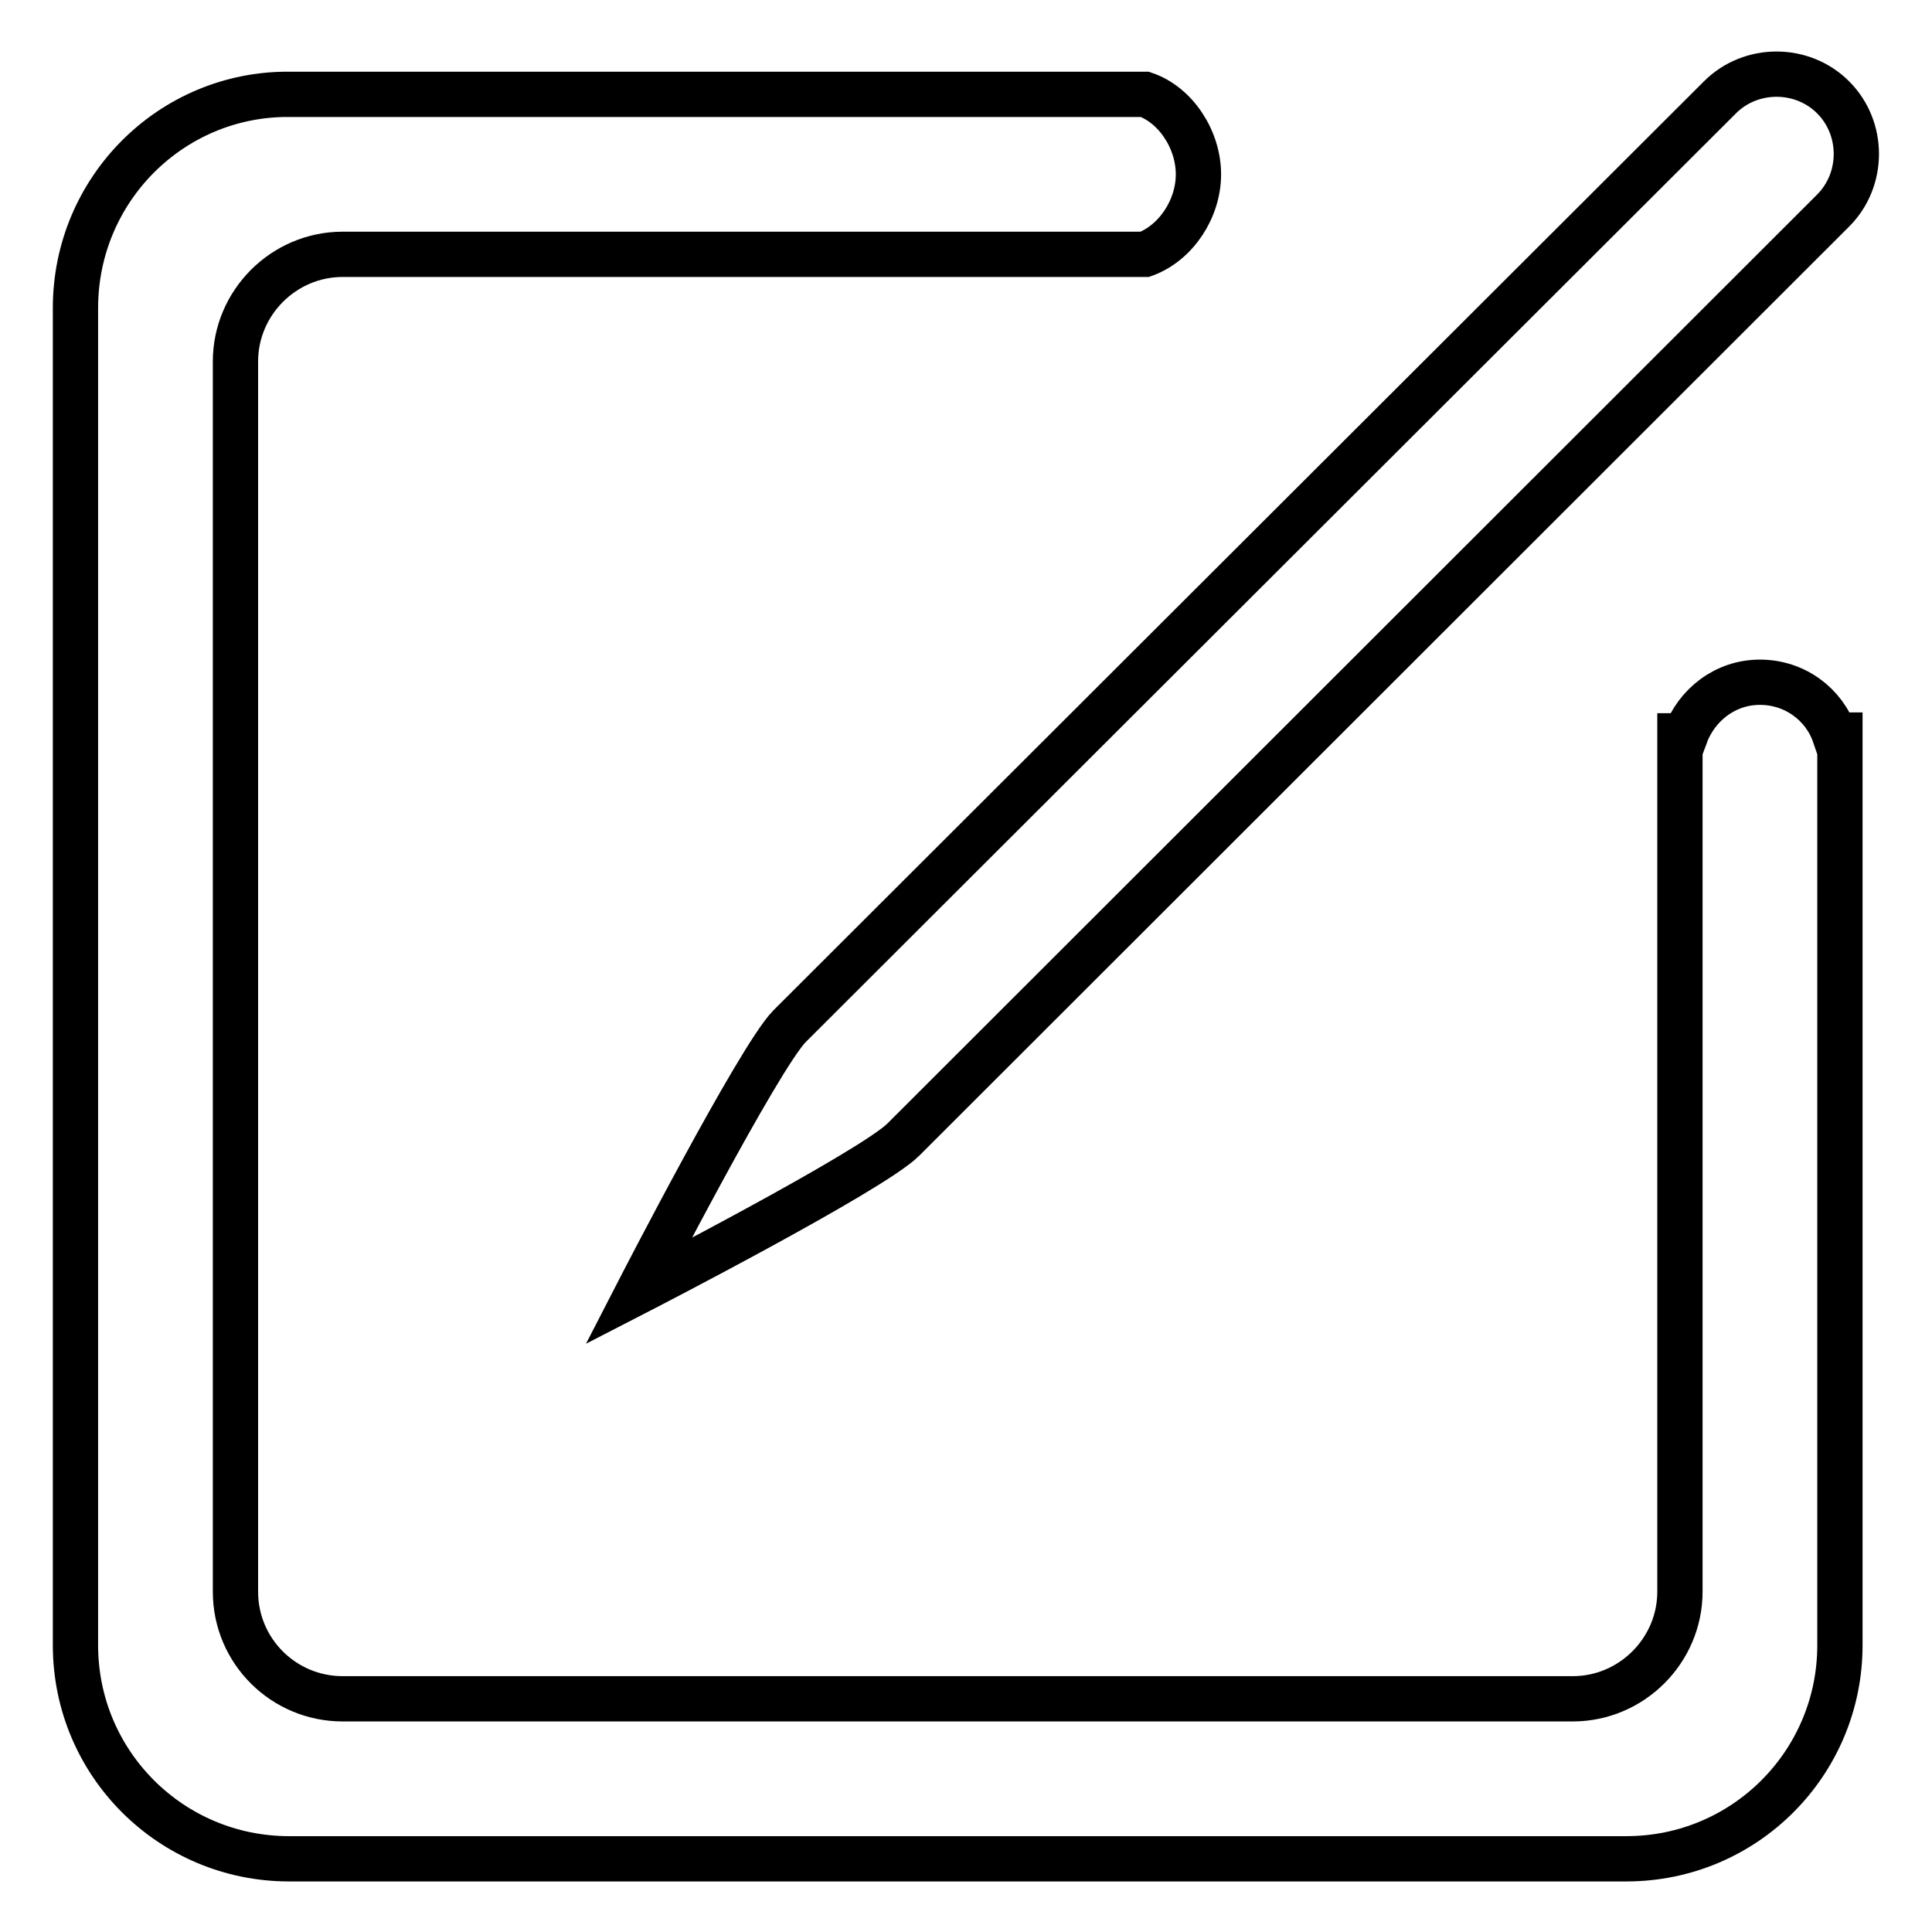
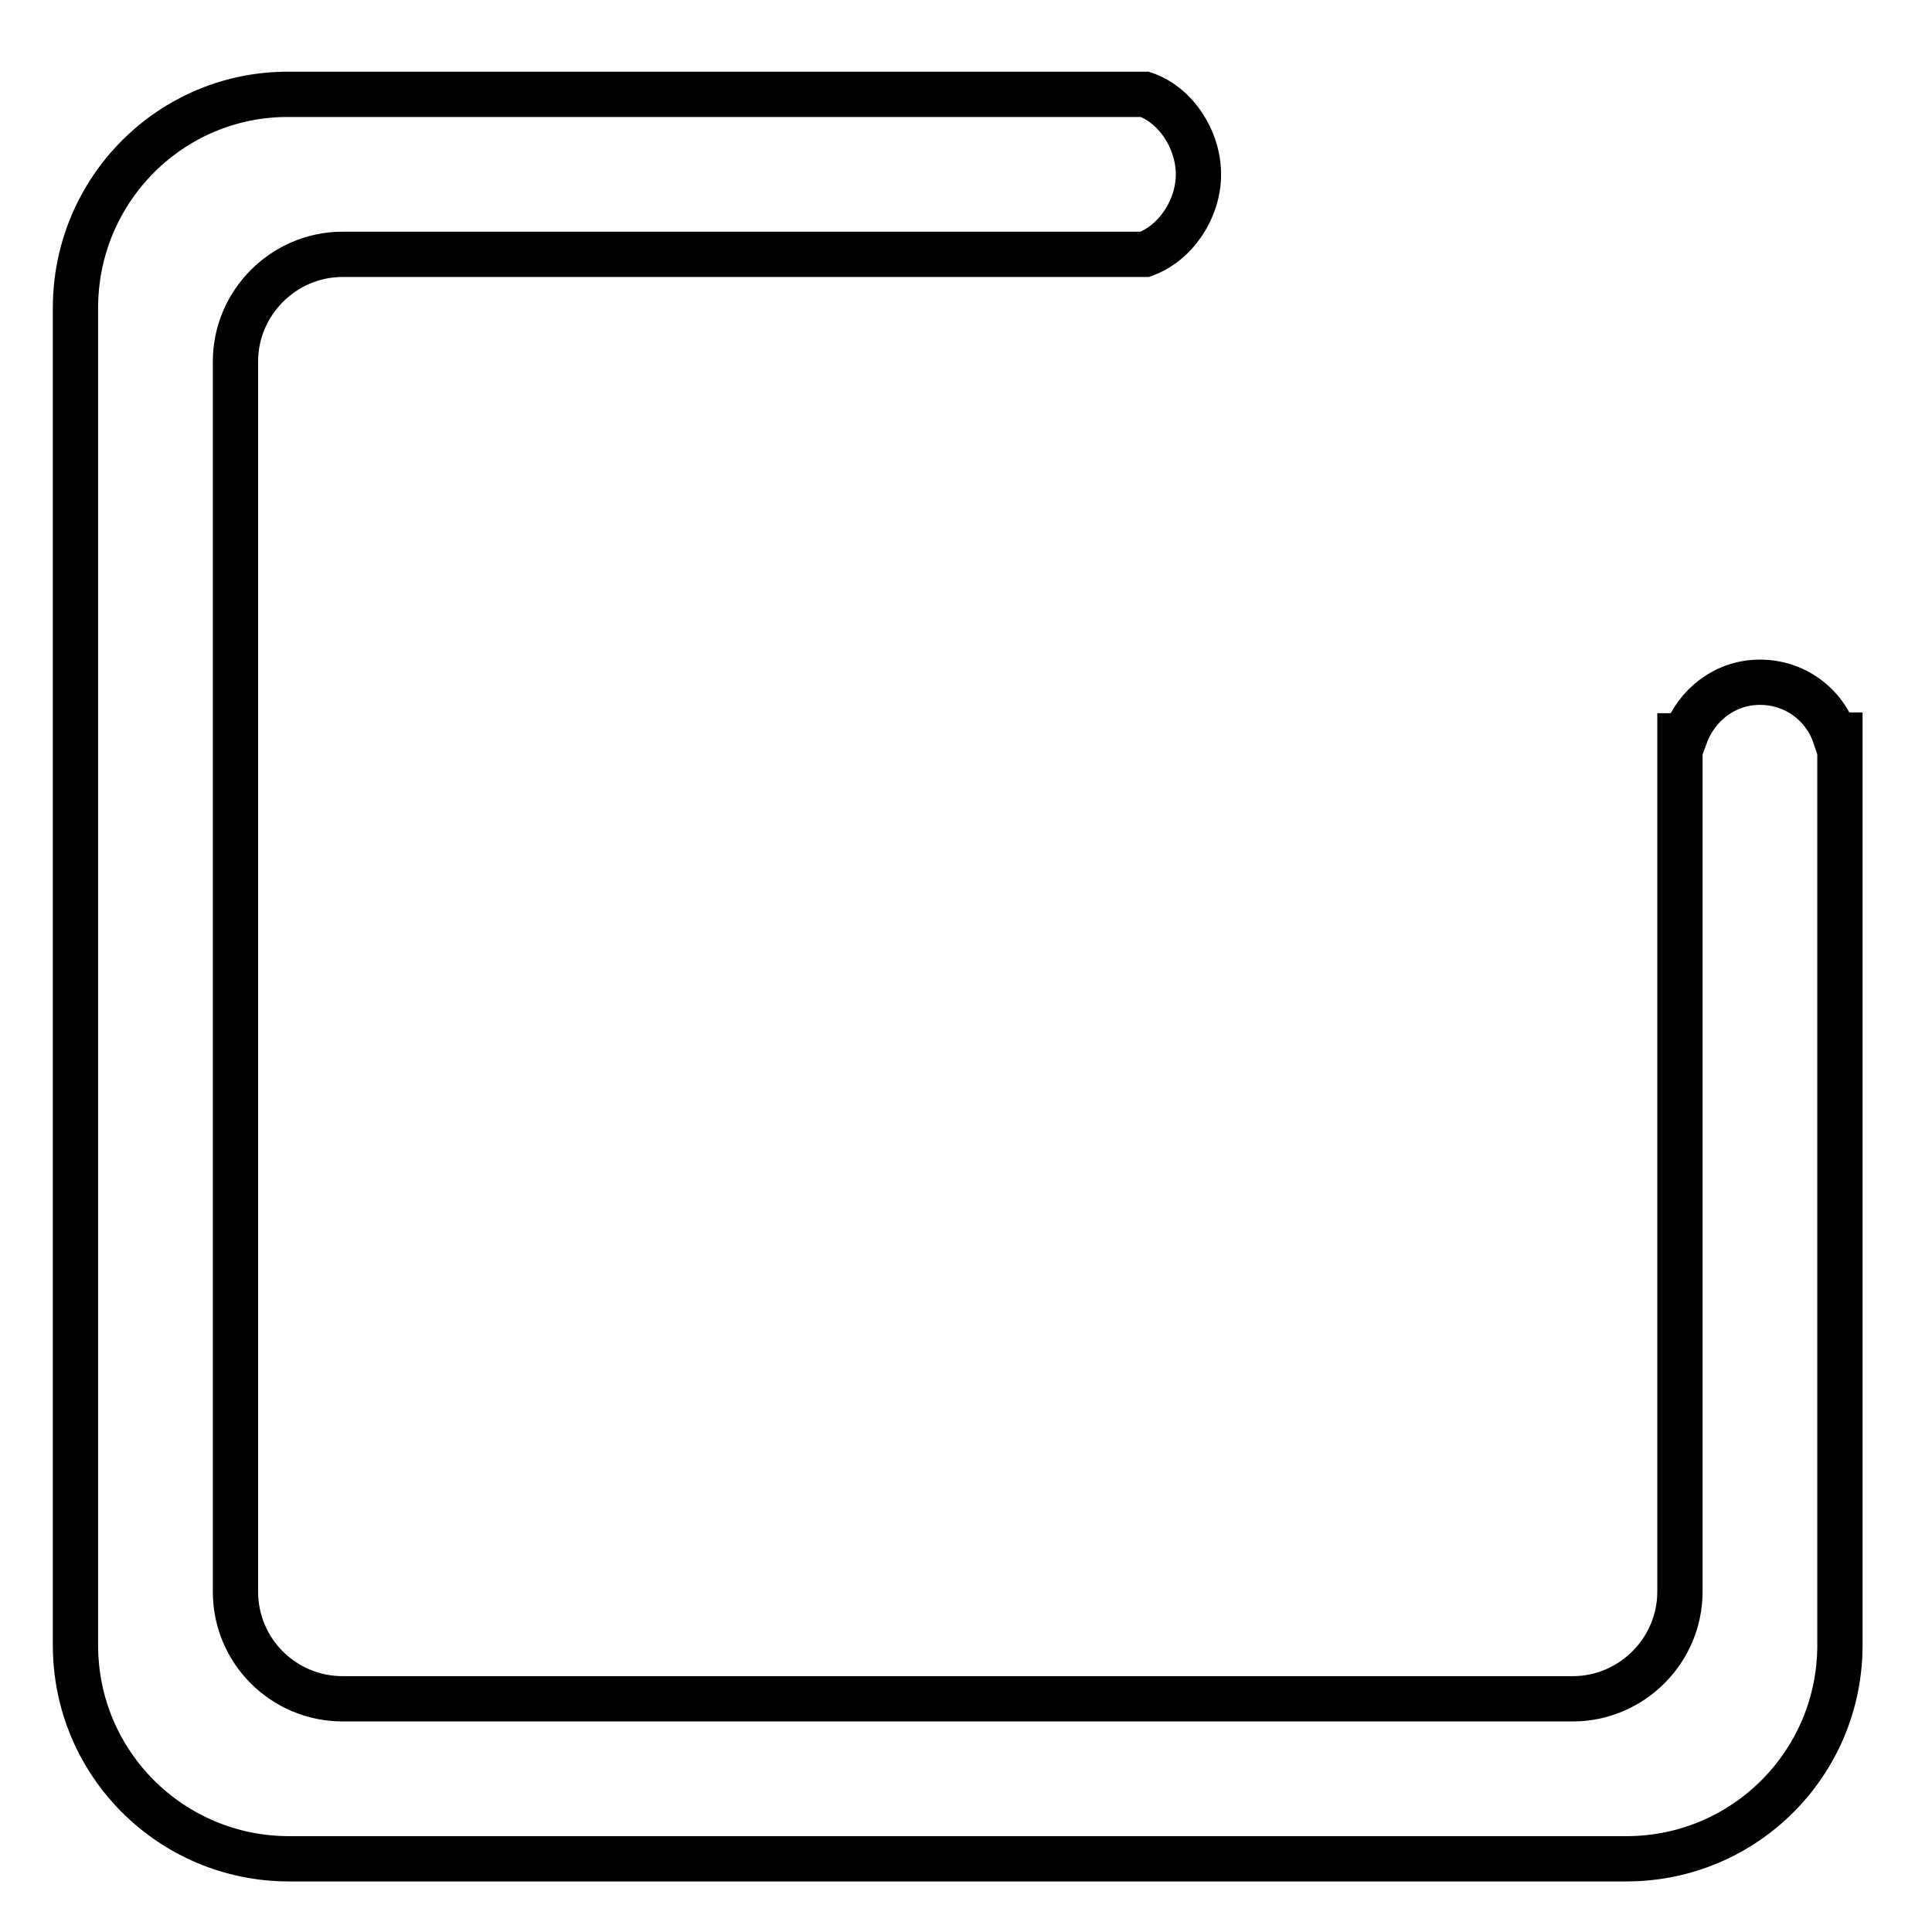
<svg xmlns="http://www.w3.org/2000/svg" version="1.1" x="0px" y="0px" viewBox="0 0 256 256" enable-background="new 0 0 256 256" xml:space="preserve">
  <g>
    <g>
-       <path stroke-width="6" fill-opacity="0" stroke="#000000" d="M84.6,171.1c0,0,30.9-15.9,35.1-20.1L242.9,27.9c4.1-4.1,4.1-10.9,0-15c-4.1-4.1-10.9-4.1-15,0L104.6,136C100.5,140.2,84.6,171.1,84.6,171.1z" />
      <path stroke-width="6" fill-opacity="0" stroke="#000000" d="M233.2,90.4c-4.6,0-8.4,3-9.9,7.1h-0.7v113.4c0,7.8-6.4,14.2-14.2,14.2h-163c-7.8,0-14.2-6.3-14.2-14.2v-163c0-7.8,6.4-14.2,14.2-14.2h106.3c4.1-1.5,7.1-6,7.1-10.6c0-4.6-3-9.2-7.1-10.6H38.3C22.7,12.4,10,25.1,10,40.8v177.2c0,15.7,12.7,28.3,28.3,28.3h177.2c15.7,0,28.3-12.7,28.3-28.3V97.4h-0.7C241.7,93.3,237.8,90.4,233.2,90.4z" />
    </g>
  </g>
</svg>